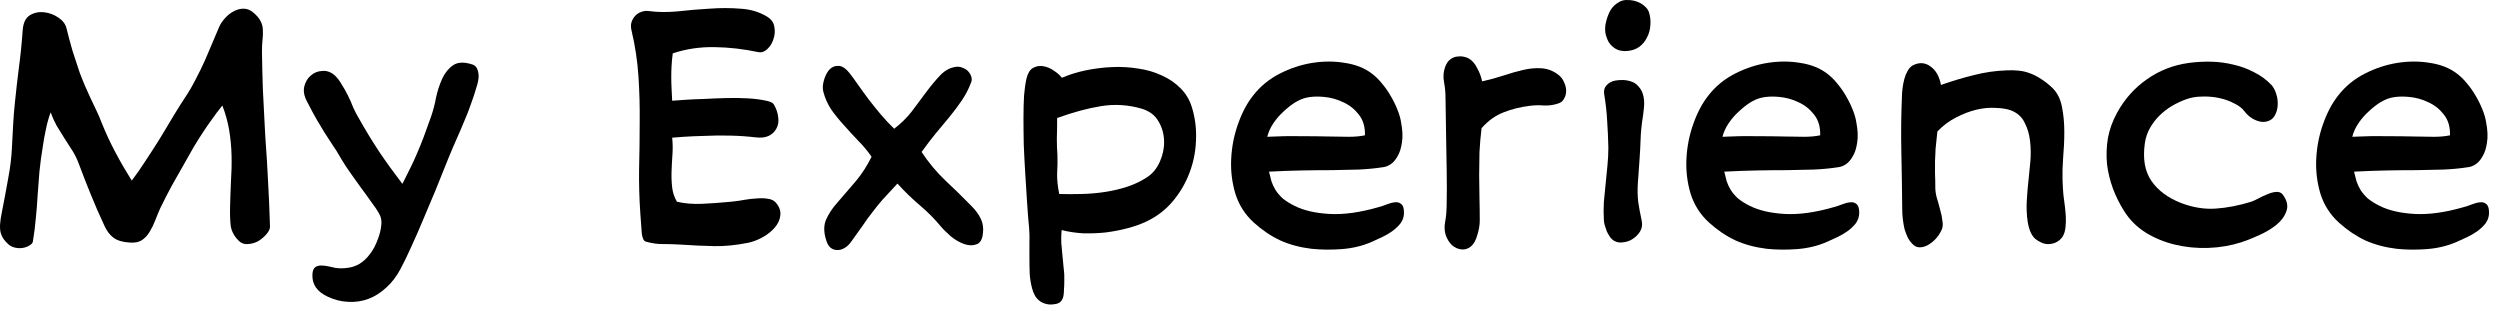
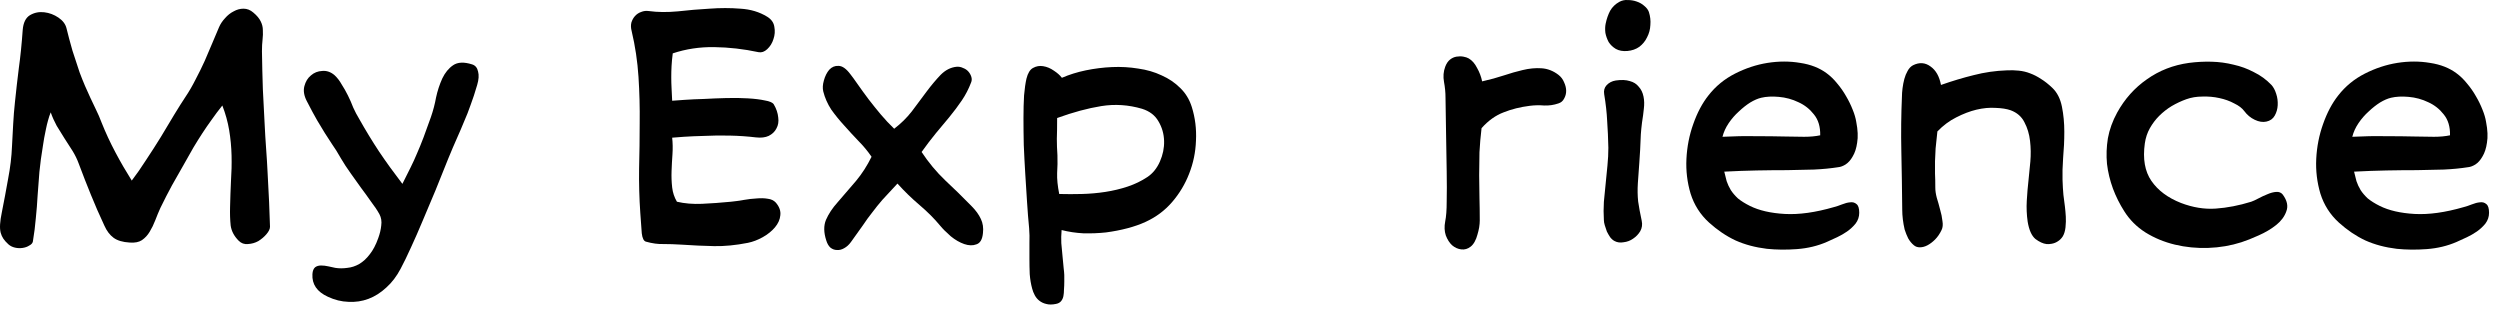
<svg xmlns="http://www.w3.org/2000/svg" fill="none" height="100%" overflow="visible" preserveAspectRatio="none" style="display: block;" viewBox="0 0 193 24" width="100%">
  <g id="My Experience">
    <path d="M192.154 16.425C192.154 16.731 192.062 17.007 191.878 17.253C191.694 17.483 191.472 17.69 191.211 17.874C190.966 18.042 190.713 18.188 190.452 18.311C190.192 18.433 189.923 18.556 189.647 18.679C188.942 18.985 188.175 19.169 187.347 19.231C186.535 19.292 185.76 19.284 185.024 19.208C184.135 19.1 183.33 18.886 182.61 18.564C181.889 18.226 181.206 17.766 180.562 17.184C179.888 16.57 179.412 15.827 179.136 14.953C178.876 14.079 178.768 13.182 178.814 12.262C178.86 11.326 179.037 10.429 179.343 9.571C179.65 8.697 180.041 7.961 180.516 7.363C181.068 6.657 181.751 6.098 182.563 5.684C183.376 5.27 184.212 4.994 185.07 4.856C185.945 4.718 186.788 4.718 187.6 4.856C188.413 4.978 189.095 5.247 189.647 5.661C189.939 5.875 190.207 6.136 190.452 6.443C190.713 6.749 190.943 7.079 191.142 7.432C191.342 7.769 191.51 8.114 191.648 8.467C191.786 8.804 191.878 9.118 191.924 9.41C192.047 10.038 192.07 10.575 191.993 11.02C191.932 11.449 191.817 11.802 191.648 12.078C191.495 12.354 191.311 12.561 191.097 12.699C190.897 12.821 190.713 12.89 190.544 12.906C189.962 12.998 189.333 13.059 188.658 13.09C187.999 13.105 187.301 13.12 186.565 13.136C185.829 13.136 185.055 13.143 184.242 13.159C183.445 13.174 182.609 13.205 181.735 13.251C181.797 13.496 181.858 13.741 181.919 13.987C181.996 14.217 182.103 14.447 182.241 14.677C182.379 14.891 182.563 15.106 182.793 15.321C183.039 15.52 183.345 15.712 183.713 15.896C184.419 16.248 185.316 16.455 186.404 16.517C187.508 16.578 188.773 16.402 190.199 15.988C190.383 15.942 190.59 15.873 190.82 15.781C191.051 15.689 191.257 15.635 191.441 15.62C191.641 15.589 191.809 15.635 191.947 15.758C192.085 15.865 192.154 16.087 192.154 16.425ZM189.141 10.445C189.157 9.785 188.996 9.249 188.658 8.835C188.336 8.421 187.938 8.106 187.462 7.892C186.987 7.662 186.481 7.524 185.944 7.478C185.423 7.432 184.971 7.455 184.587 7.547C184.327 7.608 184.043 7.731 183.737 7.915C183.445 8.099 183.154 8.329 182.862 8.605C182.571 8.865 182.31 9.164 182.08 9.502C181.85 9.839 181.689 10.192 181.597 10.56C182.487 10.514 183.338 10.498 184.15 10.514C184.978 10.514 185.707 10.521 186.335 10.537C186.918 10.552 187.439 10.56 187.899 10.56C188.375 10.56 188.789 10.521 189.141 10.445Z" fill="black" id="Vector" />
    <path d="M176.23 15.022C176.568 15.482 176.66 15.911 176.506 16.31C176.368 16.708 176.108 17.061 175.724 17.368C175.341 17.674 174.889 17.943 174.367 18.173C173.861 18.403 173.417 18.579 173.033 18.702C172.221 18.962 171.37 19.108 170.48 19.139C169.591 19.169 168.732 19.085 167.904 18.886C167.076 18.686 166.317 18.372 165.627 17.943C164.953 17.513 164.408 16.969 163.994 16.31C163.642 15.758 163.35 15.175 163.12 14.562C162.89 13.933 162.737 13.297 162.66 12.653C162.599 11.993 162.622 11.334 162.729 10.675C162.852 10 163.09 9.341 163.442 8.697C164.025 7.639 164.792 6.78 165.742 6.121C166.693 5.446 167.774 5.024 168.985 4.856C169.568 4.779 170.151 4.748 170.733 4.764C171.316 4.779 171.883 4.856 172.435 4.994C172.987 5.116 173.509 5.308 173.999 5.569C174.505 5.814 174.958 6.144 175.356 6.558C175.51 6.726 175.632 6.956 175.724 7.248C175.816 7.524 175.855 7.815 175.839 8.122C175.824 8.413 175.747 8.681 175.609 8.927C175.471 9.172 175.257 9.325 174.965 9.387C174.689 9.448 174.39 9.402 174.068 9.249C173.746 9.095 173.478 8.873 173.263 8.582C173.095 8.352 172.834 8.152 172.481 7.984C172.144 7.8 171.761 7.662 171.331 7.57C170.917 7.478 170.48 7.439 170.02 7.455C169.576 7.455 169.162 7.524 168.778 7.662C168.395 7.8 168.019 7.976 167.651 8.191C167.299 8.405 166.977 8.658 166.685 8.95C166.409 9.226 166.172 9.54 165.972 9.893C165.773 10.245 165.643 10.636 165.581 11.066C165.413 12.262 165.581 13.228 166.087 13.964C166.593 14.7 167.352 15.267 168.364 15.666C169.284 16.018 170.181 16.164 171.055 16.103C171.945 16.041 172.857 15.865 173.792 15.574C173.93 15.528 174.114 15.443 174.344 15.321C174.574 15.198 174.804 15.091 175.034 14.999C175.28 14.891 175.51 14.83 175.724 14.815C175.939 14.799 176.108 14.868 176.23 15.022Z" fill="black" id="Vector_2" />
    <path d="M159.457 17.552C159.426 17.828 159.357 18.058 159.25 18.242C159.143 18.41 159.012 18.541 158.859 18.633C158.721 18.725 158.568 18.786 158.399 18.817C158.246 18.847 158.108 18.855 157.985 18.84C157.724 18.809 157.441 18.679 157.134 18.449C156.843 18.203 156.643 17.759 156.536 17.115C156.459 16.578 156.436 16.041 156.467 15.505C156.498 14.953 156.544 14.408 156.605 13.872C156.651 13.473 156.697 13.005 156.743 12.469C156.789 11.932 156.781 11.403 156.72 10.882C156.659 10.345 156.513 9.862 156.283 9.433C156.068 9.003 155.716 8.697 155.225 8.513C154.918 8.405 154.527 8.344 154.052 8.329C153.592 8.298 153.101 8.344 152.58 8.467C152.074 8.589 151.553 8.789 151.016 9.065C150.495 9.325 150.012 9.686 149.567 10.146C149.506 10.652 149.46 11.089 149.429 11.457C149.414 11.809 149.398 12.139 149.383 12.446C149.383 12.752 149.383 13.067 149.383 13.389C149.398 13.695 149.406 14.063 149.406 14.493C149.406 14.723 149.444 14.983 149.521 15.275C149.613 15.566 149.697 15.865 149.774 16.172C149.866 16.478 149.927 16.777 149.958 17.069C150.004 17.345 149.981 17.575 149.889 17.759C149.751 18.05 149.582 18.295 149.383 18.495C149.199 18.679 149.007 18.824 148.808 18.932C148.609 19.039 148.409 19.093 148.21 19.093C148.026 19.093 147.873 19.039 147.75 18.932C147.581 18.794 147.436 18.617 147.313 18.403C147.206 18.188 147.114 17.958 147.037 17.713C146.976 17.452 146.93 17.191 146.899 16.931C146.868 16.67 146.853 16.432 146.853 16.218C146.838 14.684 146.815 13.182 146.784 11.71C146.753 10.238 146.769 8.819 146.83 7.455C146.83 7.271 146.845 7.056 146.876 6.811C146.907 6.565 146.953 6.328 147.014 6.098C147.075 5.868 147.16 5.661 147.267 5.477C147.374 5.277 147.512 5.132 147.681 5.04C148.172 4.794 148.624 4.825 149.038 5.132C149.452 5.423 149.72 5.898 149.843 6.558C150.717 6.251 151.56 5.998 152.373 5.799C153.201 5.584 154.052 5.461 154.926 5.431C155.248 5.415 155.555 5.423 155.846 5.454C156.153 5.484 156.444 5.553 156.72 5.661C157.011 5.768 157.295 5.914 157.571 6.098C157.847 6.266 158.138 6.496 158.445 6.788C158.813 7.14 159.058 7.623 159.181 8.237C159.304 8.85 159.365 9.494 159.365 10.169C159.365 10.843 159.334 11.518 159.273 12.193C159.227 12.852 159.212 13.412 159.227 13.872C159.242 14.332 159.265 14.723 159.296 15.045C159.342 15.367 159.38 15.666 159.411 15.942C159.442 16.202 159.465 16.463 159.48 16.724C159.495 16.969 159.488 17.245 159.457 17.552Z" fill="black" id="Vector_3" />
    <path d="M143.533 16.425C143.533 16.731 143.441 17.007 143.257 17.253C143.073 17.483 142.851 17.69 142.59 17.874C142.345 18.042 142.092 18.188 141.831 18.311C141.57 18.433 141.302 18.556 141.026 18.679C140.321 18.985 139.554 19.169 138.726 19.231C137.913 19.292 137.139 19.284 136.403 19.208C135.514 19.1 134.709 18.886 133.988 18.564C133.267 18.226 132.585 17.766 131.941 17.184C131.266 16.57 130.791 15.827 130.515 14.953C130.254 14.079 130.147 13.182 130.193 12.262C130.239 11.326 130.415 10.429 130.722 9.571C131.029 8.697 131.42 7.961 131.895 7.363C132.447 6.657 133.129 6.098 133.942 5.684C134.755 5.27 135.59 4.994 136.449 4.856C137.323 4.718 138.166 4.718 138.979 4.856C139.792 4.978 140.474 5.247 141.026 5.661C141.317 5.875 141.586 6.136 141.831 6.443C142.092 6.749 142.322 7.079 142.521 7.432C142.72 7.769 142.889 8.114 143.027 8.467C143.165 8.804 143.257 9.118 143.303 9.41C143.426 10.038 143.449 10.575 143.372 11.02C143.311 11.449 143.196 11.802 143.027 12.078C142.874 12.354 142.69 12.561 142.475 12.699C142.276 12.821 142.092 12.89 141.923 12.906C141.34 12.998 140.712 13.059 140.037 13.09C139.378 13.105 138.68 13.12 137.944 13.136C137.208 13.136 136.434 13.143 135.621 13.159C134.824 13.174 133.988 13.205 133.114 13.251C133.175 13.496 133.237 13.741 133.298 13.987C133.375 14.217 133.482 14.447 133.62 14.677C133.758 14.891 133.942 15.106 134.172 15.321C134.417 15.52 134.724 15.712 135.092 15.896C135.797 16.248 136.694 16.455 137.783 16.517C138.887 16.578 140.152 16.402 141.578 15.988C141.762 15.942 141.969 15.873 142.199 15.781C142.429 15.689 142.636 15.635 142.82 15.62C143.019 15.589 143.188 15.635 143.326 15.758C143.464 15.865 143.533 16.087 143.533 16.425ZM140.52 10.445C140.535 9.785 140.374 9.249 140.037 8.835C139.715 8.421 139.316 8.106 138.841 7.892C138.366 7.662 137.86 7.524 137.323 7.478C136.802 7.432 136.349 7.455 135.966 7.547C135.705 7.608 135.422 7.731 135.115 7.915C134.824 8.099 134.532 8.329 134.241 8.605C133.95 8.865 133.689 9.164 133.459 9.502C133.229 9.839 133.068 10.192 132.976 10.56C133.865 10.514 134.716 10.498 135.529 10.514C136.357 10.514 137.085 10.521 137.714 10.537C138.297 10.552 138.818 10.56 139.278 10.56C139.753 10.56 140.167 10.521 140.52 10.445Z" fill="black" id="Vector_4" />
    <path d="M127.293 0.923C127.401 1.26 127.439 1.597 127.408 1.935C127.393 2.272 127.309 2.586 127.155 2.878C127.017 3.169 126.818 3.414 126.557 3.614C126.297 3.798 125.99 3.905 125.637 3.936C125.285 3.966 124.986 3.913 124.74 3.775C124.51 3.637 124.326 3.46 124.188 3.246C124.066 3.016 123.981 2.778 123.935 2.533C123.905 2.272 123.912 2.034 123.958 1.82C124.035 1.452 124.15 1.122 124.303 0.831C124.472 0.539 124.71 0.309 125.016 0.141C125.216 0.033 125.43 -0.013 125.66 0.003C125.906 0.003 126.136 0.041 126.35 0.118C126.58 0.194 126.78 0.309 126.948 0.463C127.117 0.601 127.232 0.754 127.293 0.923ZM126.902 8.421C126.872 8.727 126.826 9.072 126.764 9.456C126.718 9.824 126.688 10.13 126.672 10.376C126.642 11.219 126.603 11.94 126.557 12.538C126.511 13.12 126.473 13.657 126.442 14.148C126.412 14.638 126.419 15.106 126.465 15.551C126.527 15.98 126.619 16.478 126.741 17.046C126.803 17.337 126.764 17.605 126.626 17.851C126.488 18.081 126.304 18.272 126.074 18.426C125.86 18.579 125.614 18.671 125.338 18.702C125.078 18.748 124.848 18.717 124.648 18.61C124.526 18.548 124.411 18.449 124.303 18.311C124.211 18.173 124.127 18.027 124.05 17.874C123.989 17.705 123.935 17.544 123.889 17.391C123.843 17.237 123.82 17.107 123.82 17C123.79 16.524 123.79 16.049 123.82 15.574C123.866 15.098 123.912 14.631 123.958 14.171C124.004 13.695 124.05 13.228 124.096 12.768C124.142 12.308 124.165 11.855 124.165 11.411C124.15 10.675 124.119 9.985 124.073 9.341C124.043 8.697 123.966 8.007 123.843 7.271C123.797 6.995 123.859 6.765 124.027 6.581C124.211 6.381 124.449 6.259 124.74 6.213C125.17 6.151 125.53 6.167 125.821 6.259C126.113 6.335 126.343 6.481 126.511 6.696C126.695 6.895 126.818 7.148 126.879 7.455C126.941 7.746 126.948 8.068 126.902 8.421Z" fill="black" id="Vector_5" />
    <path d="M120.31 7.984C119.957 8.106 119.589 8.16 119.206 8.145C118.838 8.114 118.47 8.122 118.102 8.168C117.366 8.26 116.691 8.428 116.078 8.674C115.465 8.904 114.897 9.31 114.376 9.893C114.299 10.537 114.246 11.158 114.215 11.756C114.2 12.354 114.192 12.944 114.192 13.527C114.192 14.109 114.2 14.692 114.215 15.275C114.23 15.842 114.238 16.425 114.238 17.023C114.238 17.176 114.223 17.352 114.192 17.552C114.161 17.736 114.115 17.927 114.054 18.127C114.008 18.311 113.939 18.487 113.847 18.656C113.755 18.824 113.648 18.955 113.525 19.047C113.31 19.215 113.073 19.284 112.812 19.254C112.551 19.223 112.314 19.116 112.099 18.932C111.9 18.748 111.739 18.495 111.616 18.173C111.509 17.851 111.493 17.49 111.57 17.092C111.647 16.724 111.685 16.21 111.685 15.551C111.7 14.876 111.7 14.102 111.685 13.228C111.67 12.354 111.654 11.434 111.639 10.468C111.624 9.486 111.608 8.505 111.593 7.524C111.593 7.14 111.555 6.742 111.478 6.328C111.401 5.914 111.432 5.523 111.57 5.155C111.662 4.909 111.785 4.725 111.938 4.603C112.091 4.48 112.26 4.403 112.444 4.373C112.628 4.342 112.804 4.342 112.973 4.373C113.142 4.403 113.28 4.449 113.387 4.511C113.648 4.664 113.862 4.909 114.031 5.247C114.215 5.569 114.345 5.914 114.422 6.282C115.035 6.144 115.595 5.99 116.101 5.822C116.607 5.653 117.09 5.515 117.55 5.408C118.056 5.285 118.539 5.239 118.999 5.27C119.474 5.3 119.911 5.469 120.31 5.776C120.509 5.929 120.655 6.121 120.747 6.351C120.854 6.581 120.908 6.803 120.908 7.018C120.908 7.232 120.854 7.432 120.747 7.616C120.655 7.8 120.509 7.922 120.31 7.984Z" fill="black" id="Vector_6" />
-     <path d="M108.388 16.425C108.388 16.731 108.296 17.007 108.112 17.253C107.928 17.483 107.705 17.69 107.445 17.874C107.199 18.042 106.946 18.188 106.686 18.311C106.425 18.433 106.157 18.556 105.881 18.679C105.175 18.985 104.409 19.169 103.581 19.231C102.768 19.292 101.994 19.284 101.258 19.208C100.368 19.1 99.563 18.886 98.843 18.564C98.122 18.226 97.44 17.766 96.796 17.184C96.121 16.57 95.646 15.827 95.37 14.953C95.109 14.079 95.002 13.182 95.048 12.262C95.094 11.326 95.27 10.429 95.577 9.571C95.883 8.697 96.274 7.961 96.75 7.363C97.302 6.657 97.984 6.098 98.797 5.684C99.609 5.27 100.445 4.994 101.304 4.856C102.178 4.718 103.021 4.718 103.834 4.856C104.646 4.978 105.329 5.247 105.881 5.661C106.172 5.875 106.44 6.136 106.686 6.443C106.946 6.749 107.176 7.079 107.376 7.432C107.575 7.769 107.744 8.114 107.882 8.467C108.02 8.804 108.112 9.118 108.158 9.41C108.28 10.038 108.303 10.575 108.227 11.02C108.165 11.449 108.05 11.802 107.882 12.078C107.728 12.354 107.544 12.561 107.33 12.699C107.13 12.821 106.946 12.89 106.778 12.906C106.195 12.998 105.566 13.059 104.892 13.09C104.232 13.105 103.535 13.12 102.799 13.136C102.063 13.136 101.288 13.143 100.476 13.159C99.678 13.174 98.843 13.205 97.969 13.251C98.03 13.496 98.091 13.741 98.153 13.987C98.229 14.217 98.337 14.447 98.475 14.677C98.613 14.891 98.797 15.106 99.027 15.321C99.272 15.52 99.579 15.712 99.947 15.896C100.652 16.248 101.549 16.455 102.638 16.517C103.742 16.578 105.007 16.402 106.433 15.988C106.617 15.942 106.824 15.873 107.054 15.781C107.284 15.689 107.491 15.635 107.675 15.62C107.874 15.589 108.043 15.635 108.181 15.758C108.319 15.865 108.388 16.087 108.388 16.425ZM105.375 10.445C105.39 9.785 105.229 9.249 104.892 8.835C104.57 8.421 104.171 8.106 103.696 7.892C103.22 7.662 102.714 7.524 102.178 7.478C101.656 7.432 101.204 7.455 100.821 7.547C100.56 7.608 100.276 7.731 99.97 7.915C99.678 8.099 99.387 8.329 99.096 8.605C98.804 8.865 98.544 9.164 98.314 9.502C98.084 9.839 97.923 10.192 97.831 10.56C98.72 10.514 99.571 10.498 100.384 10.514C101.212 10.514 101.94 10.521 102.569 10.537C103.151 10.552 103.673 10.56 104.133 10.56C104.608 10.56 105.022 10.521 105.375 10.445Z" fill="black" id="Vector_7" />
    <path d="M92.007 8.26C92.267 9.088 92.375 9.954 92.329 10.859C92.298 11.748 92.122 12.599 91.8 13.412C91.493 14.209 91.056 14.937 90.489 15.597C89.921 16.256 89.231 16.77 88.419 17.138C88.02 17.322 87.56 17.483 87.039 17.621C86.517 17.759 85.965 17.866 85.383 17.943C84.815 18.004 84.233 18.027 83.635 18.012C83.052 17.981 82.492 17.897 81.956 17.759C81.925 18.111 81.917 18.449 81.933 18.771C81.963 19.108 81.994 19.438 82.025 19.76C82.055 20.082 82.086 20.404 82.117 20.726C82.163 21.063 82.178 21.4 82.163 21.738C82.163 21.952 82.155 22.152 82.14 22.336C82.14 22.535 82.124 22.711 82.094 22.865C82.063 23.018 82.002 23.148 81.91 23.256C81.818 23.363 81.687 23.432 81.519 23.463C81.227 23.524 80.974 23.524 80.76 23.463C80.56 23.417 80.384 23.332 80.231 23.21C80.093 23.102 79.978 22.964 79.886 22.796C79.794 22.627 79.725 22.451 79.679 22.267C79.587 21.929 79.525 21.561 79.495 21.163C79.479 20.764 79.472 20.365 79.472 19.967C79.472 19.568 79.472 19.169 79.472 18.771C79.487 18.372 79.479 17.989 79.449 17.621C79.387 16.992 79.334 16.317 79.288 15.597C79.242 14.876 79.196 14.148 79.15 13.412C79.104 12.66 79.065 11.917 79.035 11.181C79.019 10.445 79.012 9.755 79.012 9.111C79.012 8.467 79.027 7.884 79.058 7.363C79.104 6.841 79.165 6.412 79.242 6.075C79.349 5.645 79.518 5.369 79.748 5.247C79.993 5.109 80.254 5.063 80.53 5.109C80.821 5.155 81.097 5.27 81.358 5.454C81.618 5.622 81.825 5.806 81.979 6.006C82.546 5.76 83.159 5.569 83.819 5.431C84.493 5.293 85.168 5.208 85.843 5.178C86.533 5.147 87.207 5.185 87.867 5.293C88.526 5.385 89.132 5.561 89.684 5.822C90.236 6.067 90.711 6.389 91.11 6.788C91.524 7.186 91.823 7.677 92.007 8.26ZM88.58 13.665C88.994 13.389 89.316 12.99 89.546 12.469C89.776 11.947 89.883 11.418 89.868 10.882C89.852 10.33 89.707 9.824 89.431 9.364C89.17 8.904 88.748 8.582 88.166 8.398C87.123 8.091 86.073 8.022 85.015 8.191C83.972 8.359 82.837 8.666 81.611 9.111C81.611 9.785 81.603 10.322 81.588 10.721C81.588 11.119 81.603 11.541 81.634 11.986C81.649 12.43 81.641 12.89 81.611 13.366C81.595 13.826 81.649 14.362 81.772 14.976C82.339 14.991 82.922 14.991 83.52 14.976C84.133 14.96 84.739 14.907 85.337 14.815C85.935 14.723 86.51 14.585 87.062 14.401C87.614 14.217 88.12 13.971 88.58 13.665Z" fill="black" id="Vector_8" />
    <path d="M75.885 17.989C75.84 18.479 75.671 18.771 75.379 18.863C75.103 18.97 74.789 18.962 74.436 18.84C74.084 18.717 73.739 18.518 73.401 18.242C73.064 17.95 72.788 17.674 72.573 17.414C72.129 16.877 71.6 16.348 70.987 15.827C70.373 15.305 69.806 14.753 69.284 14.171C68.794 14.692 68.403 15.114 68.112 15.436C67.835 15.758 67.582 16.072 67.353 16.379C67.107 16.685 66.862 17.023 66.617 17.391C66.371 17.743 66.064 18.173 65.697 18.679C65.543 18.893 65.367 19.054 65.168 19.162C64.984 19.269 64.799 19.315 64.615 19.3C64.431 19.3 64.263 19.238 64.109 19.116C63.971 18.993 63.864 18.809 63.788 18.564C63.588 17.95 63.581 17.421 63.764 16.977C63.964 16.517 64.263 16.064 64.662 15.62C65.152 15.052 65.627 14.5 66.088 13.964C66.547 13.412 66.946 12.791 67.284 12.101C66.977 11.656 66.639 11.25 66.272 10.882C65.903 10.498 65.543 10.107 65.191 9.709C64.823 9.31 64.485 8.896 64.178 8.467C63.887 8.022 63.68 7.554 63.557 7.064C63.496 6.818 63.511 6.535 63.603 6.213C63.696 5.875 63.834 5.599 64.017 5.385C64.217 5.17 64.454 5.07 64.731 5.086C65.022 5.086 65.329 5.3 65.65 5.73C65.773 5.883 65.957 6.136 66.203 6.489C66.448 6.841 66.731 7.232 67.053 7.662C67.36 8.06 67.674 8.451 67.996 8.835C68.319 9.218 68.663 9.586 69.031 9.939C69.553 9.54 70.005 9.095 70.388 8.605C70.772 8.099 71.155 7.585 71.538 7.064C71.906 6.573 72.267 6.144 72.62 5.776C72.987 5.408 73.394 5.201 73.838 5.155C74.022 5.139 74.191 5.17 74.344 5.247C74.513 5.308 74.651 5.4 74.758 5.523C74.866 5.645 74.942 5.783 74.989 5.937C75.034 6.09 75.027 6.236 74.966 6.374C74.781 6.864 74.544 7.324 74.252 7.754C73.961 8.183 73.639 8.612 73.287 9.042C72.949 9.44 72.604 9.854 72.251 10.284C71.899 10.713 71.531 11.196 71.147 11.733C71.684 12.545 72.29 13.274 72.965 13.918C73.639 14.546 74.314 15.206 74.989 15.896C75.326 16.233 75.571 16.57 75.725 16.908C75.878 17.23 75.931 17.59 75.885 17.989Z" fill="black" id="Vector_9" />
    <path d="M59.895 15.643C60.171 15.965 60.286 16.294 60.24 16.632C60.209 16.954 60.071 17.26 59.826 17.552C59.58 17.843 59.266 18.096 58.883 18.311C58.499 18.525 58.116 18.671 57.733 18.748C56.797 18.932 55.931 19.016 55.134 19.001C54.336 18.985 53.493 18.947 52.604 18.886C52.113 18.855 51.653 18.84 51.224 18.84C50.81 18.855 50.357 18.794 49.867 18.656C49.698 18.61 49.591 18.395 49.545 18.012C49.514 17.613 49.476 17.084 49.43 16.425C49.353 15.305 49.322 14.171 49.338 13.021C49.368 11.855 49.384 10.682 49.384 9.502C49.399 8.306 49.368 7.117 49.292 5.937C49.215 4.741 49.039 3.56 48.763 2.395C48.701 2.165 48.694 1.95 48.74 1.751C48.801 1.551 48.893 1.383 49.016 1.245C49.154 1.091 49.315 0.984 49.499 0.923C49.683 0.846 49.882 0.823 50.097 0.854C50.771 0.946 51.515 0.953 52.328 0.877C53.14 0.785 53.953 0.716 54.766 0.67C55.594 0.608 56.391 0.608 57.158 0.67C57.94 0.716 58.63 0.923 59.228 1.291C59.55 1.49 59.734 1.751 59.78 2.073C59.841 2.395 59.818 2.709 59.711 3.016C59.619 3.322 59.458 3.583 59.228 3.798C59.013 3.997 58.791 4.074 58.561 4.028C57.411 3.782 56.268 3.652 55.134 3.637C54.014 3.621 52.949 3.782 51.937 4.12C51.891 4.472 51.86 4.794 51.845 5.086C51.829 5.377 51.822 5.668 51.822 5.96C51.822 6.236 51.829 6.519 51.845 6.811C51.86 7.102 51.875 7.424 51.891 7.777C52.09 7.761 52.412 7.738 52.857 7.708C53.301 7.677 53.8 7.654 54.352 7.639C54.904 7.608 55.479 7.585 56.077 7.57C56.675 7.554 57.227 7.562 57.733 7.593C58.254 7.623 58.691 7.677 59.044 7.754C59.412 7.815 59.642 7.915 59.734 8.053C59.933 8.39 60.048 8.727 60.079 9.065C60.125 9.387 60.079 9.67 59.941 9.916C59.818 10.161 59.619 10.353 59.343 10.491C59.082 10.613 58.752 10.652 58.354 10.606C57.71 10.529 57.043 10.483 56.353 10.468C55.663 10.452 55.011 10.46 54.398 10.491C53.784 10.506 53.248 10.529 52.788 10.56C52.343 10.59 52.044 10.613 51.891 10.629C51.937 11.043 51.944 11.472 51.914 11.917C51.883 12.346 51.86 12.775 51.845 13.205C51.829 13.634 51.845 14.056 51.891 14.47C51.937 14.868 52.059 15.236 52.259 15.574C52.857 15.712 53.501 15.765 54.191 15.735C54.896 15.704 55.64 15.65 56.422 15.574C56.744 15.543 57.073 15.497 57.411 15.436C57.763 15.374 58.093 15.336 58.4 15.321C58.722 15.29 59.013 15.298 59.274 15.344C59.534 15.374 59.741 15.474 59.895 15.643Z" fill="black" id="Vector_10" />
    <path d="M36.838 6.558C36.669 7.14 36.501 7.654 36.332 8.099C36.179 8.543 36.01 8.973 35.826 9.387C35.657 9.801 35.474 10.23 35.274 10.675C35.075 11.119 34.852 11.641 34.607 12.239C34.285 13.051 33.956 13.872 33.618 14.7C33.281 15.512 32.951 16.294 32.629 17.046C32.322 17.782 32.023 18.464 31.732 19.093C31.441 19.737 31.172 20.289 30.927 20.749C30.62 21.331 30.253 21.814 29.823 22.198C29.394 22.596 28.934 22.888 28.443 23.072C27.953 23.256 27.439 23.332 26.902 23.302C26.366 23.286 25.837 23.156 25.315 22.911C24.472 22.527 24.073 21.945 24.119 21.163C24.134 20.917 24.203 20.741 24.326 20.634C24.449 20.542 24.602 20.496 24.786 20.496C24.97 20.496 25.162 20.519 25.361 20.565C25.561 20.611 25.737 20.649 25.89 20.68C26.181 20.726 26.488 20.726 26.81 20.68C27.132 20.649 27.439 20.549 27.73 20.381C28.021 20.212 28.29 19.967 28.535 19.645C28.796 19.323 29.018 18.901 29.202 18.38C29.325 18.042 29.401 17.72 29.432 17.414C29.478 17.092 29.432 16.8 29.294 16.54C29.125 16.233 28.911 15.911 28.65 15.574C28.405 15.221 28.144 14.861 27.868 14.493C27.608 14.125 27.339 13.749 27.063 13.366C26.787 12.982 26.542 12.607 26.327 12.239C26.067 11.779 25.837 11.411 25.637 11.135C25.453 10.843 25.269 10.56 25.085 10.284C24.901 9.992 24.702 9.663 24.487 9.295C24.273 8.927 24.004 8.428 23.682 7.8C23.468 7.386 23.406 7.002 23.498 6.65C23.59 6.297 23.759 6.021 24.004 5.822C24.25 5.607 24.541 5.492 24.878 5.477C25.215 5.446 25.53 5.553 25.821 5.799C26.036 5.998 26.22 6.236 26.373 6.512C26.542 6.772 26.703 7.056 26.856 7.363C27.009 7.669 27.148 7.984 27.27 8.306C27.408 8.612 27.561 8.904 27.73 9.18C28.221 10.054 28.735 10.897 29.271 11.71C29.808 12.507 30.406 13.335 31.065 14.194C31.295 13.734 31.502 13.32 31.686 12.952C31.87 12.584 32.039 12.216 32.192 11.848C32.361 11.464 32.529 11.05 32.698 10.606C32.867 10.161 33.059 9.632 33.273 9.019C33.442 8.528 33.572 8.03 33.664 7.524C33.772 7.018 33.932 6.527 34.147 6.052C34.362 5.607 34.638 5.27 34.975 5.04C35.328 4.794 35.819 4.771 36.447 4.971C36.693 5.047 36.846 5.231 36.907 5.523C36.984 5.799 36.961 6.144 36.838 6.558Z" fill="black" id="Vector_11" />
    <path d="M20.844 17.506C20.844 17.674 20.752 17.866 20.568 18.081C20.399 18.28 20.192 18.456 19.947 18.61C19.701 18.748 19.433 18.824 19.142 18.84C18.866 18.87 18.628 18.786 18.429 18.587C18.076 18.234 17.869 17.843 17.808 17.414C17.762 16.969 17.746 16.486 17.762 15.965C17.777 15.305 17.8 14.646 17.831 13.987C17.877 13.327 17.892 12.668 17.877 12.009C17.861 11.349 17.8 10.698 17.693 10.054C17.585 9.41 17.409 8.773 17.164 8.145C16.857 8.528 16.581 8.896 16.336 9.249C16.09 9.586 15.853 9.931 15.623 10.284C15.393 10.636 15.163 11.004 14.933 11.388C14.718 11.756 14.488 12.162 14.243 12.607C13.905 13.205 13.583 13.772 13.277 14.309C12.985 14.845 12.686 15.428 12.38 16.057C12.242 16.363 12.111 16.678 11.989 17C11.866 17.322 11.72 17.621 11.552 17.897C11.398 18.157 11.199 18.372 10.954 18.541C10.724 18.694 10.409 18.755 10.011 18.725C9.474 18.694 9.06 18.571 8.769 18.357C8.477 18.142 8.24 17.828 8.056 17.414C7.856 16.984 7.672 16.578 7.504 16.195C7.335 15.796 7.174 15.413 7.021 15.045C6.867 14.661 6.714 14.278 6.561 13.895C6.407 13.496 6.246 13.074 6.078 12.63C5.955 12.292 5.794 11.963 5.595 11.641C5.395 11.319 5.188 10.997 4.974 10.675C4.774 10.353 4.575 10.031 4.376 9.709C4.192 9.371 4.038 9.026 3.916 8.674C3.839 8.858 3.77 9.065 3.709 9.295C3.647 9.509 3.594 9.732 3.548 9.962C3.502 10.192 3.456 10.422 3.41 10.652C3.379 10.866 3.348 11.058 3.318 11.227C3.195 11.963 3.103 12.645 3.042 13.274C2.996 13.902 2.95 14.508 2.904 15.091C2.873 15.673 2.827 16.256 2.766 16.839C2.72 17.406 2.643 18.012 2.536 18.656C2.505 18.778 2.413 18.878 2.26 18.955C2.122 19.047 1.953 19.108 1.754 19.139C1.554 19.169 1.355 19.162 1.156 19.116C0.956 19.07 0.788 18.985 0.65 18.863C0.481 18.709 0.351 18.564 0.259 18.426C0.167 18.288 0.098 18.134 0.052 17.966C0.006 17.782 -0.01 17.567 0.006 17.322C0.021 17.061 0.067 16.747 0.144 16.379C0.312 15.535 0.473 14.677 0.627 13.803C0.795 12.929 0.895 12.093 0.926 11.296C0.956 10.713 0.987 10.138 1.018 9.571C1.048 9.003 1.094 8.436 1.156 7.869C1.248 6.979 1.347 6.105 1.455 5.247C1.577 4.373 1.677 3.391 1.754 2.303C1.8 1.751 1.984 1.375 2.306 1.176C2.643 0.976 3.011 0.9 3.41 0.946C3.808 0.992 4.176 1.13 4.514 1.36C4.851 1.59 5.058 1.866 5.135 2.188C5.257 2.694 5.411 3.269 5.595 3.913C5.794 4.541 5.978 5.101 6.147 5.592C6.285 5.96 6.423 6.305 6.561 6.627C6.699 6.933 6.837 7.24 6.975 7.547C7.128 7.853 7.274 8.16 7.412 8.467C7.565 8.773 7.711 9.111 7.849 9.479C8.155 10.245 8.508 11.004 8.907 11.756C9.305 12.507 9.727 13.235 10.172 13.941C10.524 13.481 10.892 12.952 11.276 12.354C11.674 11.756 12.058 11.158 12.426 10.56C12.794 9.946 13.139 9.371 13.461 8.835C13.798 8.283 14.074 7.846 14.289 7.524C14.58 7.094 14.848 6.634 15.094 6.144C15.354 5.653 15.592 5.17 15.807 4.695C16.021 4.204 16.221 3.736 16.405 3.292C16.589 2.847 16.757 2.448 16.911 2.096C17.018 1.85 17.171 1.62 17.371 1.406C17.57 1.176 17.792 0.999 18.038 0.877C18.283 0.739 18.536 0.67 18.797 0.67C19.073 0.67 19.326 0.769 19.556 0.969C19.832 1.199 20.023 1.429 20.131 1.659C20.238 1.873 20.292 2.096 20.292 2.326C20.307 2.556 20.299 2.801 20.269 3.062C20.238 3.322 20.223 3.621 20.223 3.959C20.238 4.971 20.261 5.944 20.292 6.88C20.338 7.8 20.384 8.697 20.43 9.571C20.46 10.215 20.499 10.851 20.545 11.48C20.591 12.093 20.629 12.722 20.66 13.366C20.706 14.163 20.744 14.907 20.775 15.597C20.805 16.287 20.828 16.923 20.844 17.506Z" fill="black" id="Vector_12" />
  </g>
</svg>